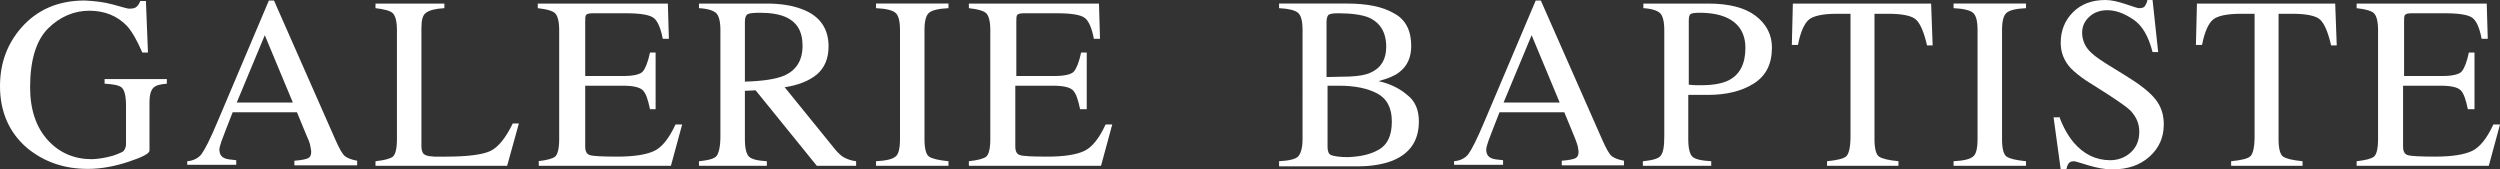
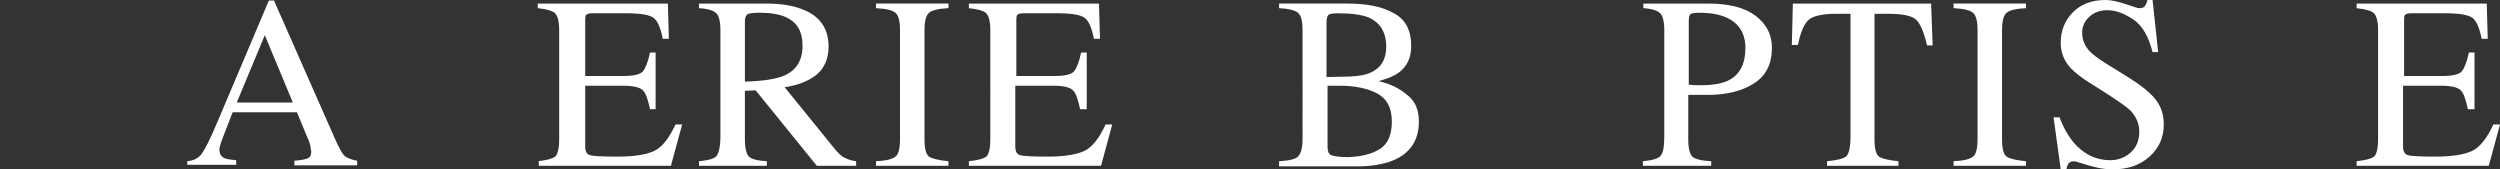
<svg xmlns="http://www.w3.org/2000/svg" id="Calque_1" data-name="Calque 1" viewBox="0 0 490 33.2">
  <rect x="0" y="0" width="490" height="33.2" fill="#333333" stroke="none" />
  <defs>
    <style>
      .cls-1 {
        fill: #fff;
      }
    </style>
  </defs>
-   <path class="cls-1" d="M22.2.9c1.8.5,2.8.8,3.1.8.7,0,1.2-.1,1.5-.4s.5-.6.7-1.1h1.1l.4,10.1h-1.1c-1-2.3-2-4.1-3-5.2-1.9-2-4.4-3-7.4-3s-5.8,1.2-8.1,3.5-3.5,6.2-3.5,11.5c0,4.4,1.2,7.9,3.5,10.4s5.2,3.7,8.6,3.7c.6,0,1.3-.1,2-.2s1.5-.3,2.2-.5c1.1-.4,1.9-.7,2.1-1s.4-.7.4-1.2v-7.6c0-1.9-.3-3-.8-3.5s-1.7-.7-3.4-.8v-.9h12.2v.9c-1.2.1-2,.3-2.4.6-.7.5-1,1.5-1,3.1v9.4c0,.6-1.4,1.3-4.1,2.2s-5.4,1.4-8,1.4c-4.7,0-8.6-1.4-11.9-4.1C1.8,26,0,21.9,0,16.9c0-4.5,1.4-8.3,4.2-11.5C7.3,1.9,11.4.1,16.6.1c2,.1,3.8.3,5.6.8Z" />
  <path class="cls-1" d="M36.7,32.5v-.9c1.2-.1,2.2-.6,2.8-1.4.6-.8,1.7-2.9,3.2-6.5L52.7.1h1l12,27.2c.8,1.8,1.4,2.9,1.9,3.3s1.3.7,2.4.9v.9h-12.3v-.9c1.4-.1,2.3-.3,2.7-.5.4-.2.6-.6.6-1.3,0-.2-.1-.6-.2-1.2s-.4-1.2-.7-1.9l-1.9-4.6h-12.6c-1.2,3.1-2,5.1-2.2,5.7-.2.7-.4,1.2-.4,1.6,0,.8.3,1.4,1,1.7.4.2,1.2.3,2.3.4v.9h-9.6v.2ZM57.4,20.1l-5.5-13.2-5.5,13.2h11Z" />
-   <path class="cls-1" d="M73.6,31.6c1.8-.2,2.9-.5,3.4-.9s.8-1.6.8-3.4V5.9c0-1.7-.3-2.8-.8-3.3s-1.7-.8-3.4-1v-.9h13.5v.9c-1.8.1-2.9.4-3.6.9s-.9,1.5-.9,3.1v23.1c0,.5.1.9.3,1.3.2.3.6.5,1.2.6.4,0,.7.1,1.1.1h2.2c4.3,0,7.2-.4,8.7-1.1s3-2.5,4.4-5.4h1.2l-2.3,8.3h-25.8v-.9h0Z" />
  <path class="cls-1" d="M105.4,31.6c1.8-.2,2.9-.5,3.4-.9s.8-1.6.8-3.4V5.9c0-1.7-.3-2.8-.8-3.3s-1.7-.8-3.4-1v-.9h25.5l.2,6.9h-1.2c-.4-2.1-1-3.5-1.8-4.1s-2.6-.9-5.4-.9h-6.5c-.7,0-1.1.1-1.3.3-.2.2-.2.7-.2,1.3v10.7h7.4c2,0,3.4-.3,3.9-.9s1-1.8,1.4-3.7h1.1v11.1h-1.1c-.4-1.9-.8-3.1-1.4-3.7s-1.9-.9-3.9-.9h-7.4v11.9c0,1,.3,1.5.9,1.7s2.4.3,5.4.3c3.3,0,5.7-.4,7.2-1.1s2.9-2.4,4.2-5.2h1.3l-2.2,8.1h-25.9v-.9h-.2Z" />
  <path class="cls-1" d="M137.1,31.6c1.8-.2,3-.5,3.4-1.1s.7-1.8.7-3.8V5.9c0-1.7-.3-2.8-.8-3.3s-1.6-.9-3.4-1v-.9h13.3c2.8,0,5.1.4,6.9,1.1,3.5,1.3,5.2,3.8,5.2,7.3,0,2.4-.8,4.2-2.3,5.5-1.6,1.3-3.7,2.1-6.3,2.5l9.9,12.2c.6.7,1.2,1.3,1.8,1.6.6.3,1.4.6,2.3.7v.9h-7.7l-12-14.8-2.1.1v9.5c0,1.8.3,2.9.8,3.4s1.7.8,3.5.9v.9h-13.3v-.9h.1ZM153.5,14.9c2.5-1,3.8-3,3.8-5.9s-1.1-4.7-3.4-5.7c-1.2-.5-2.8-.8-4.9-.8-1.4,0-2.2.1-2.5.3s-.5.7-.5,1.4v11.8c3.5-.1,6-.5,7.5-1.1Z" />
  <path class="cls-1" d="M171.7,31.6c2-.1,3.2-.4,3.8-.9.6-.4.9-1.6.9-3.4V5.9c0-1.8-.3-2.9-.9-3.4s-1.8-.8-3.8-.9v-.9h14.2v.9c-2,.1-3.2.4-3.8.9s-.9,1.6-.9,3.4v21.4c0,1.8.3,3,.9,3.4.6.4,1.8.7,3.8.9v.9h-14.2v-.9Z" />
  <path class="cls-1" d="M189.9,31.6c1.8-.2,2.9-.5,3.4-.9s.8-1.6.8-3.4V5.9c0-1.7-.3-2.8-.8-3.3s-1.7-.8-3.4-1v-.9h25.5l.2,6.9h-1.2c-.4-2.1-1-3.5-1.8-4.1s-2.6-.9-5.4-.9h-6.5c-.7,0-1.1.1-1.3.3-.2.2-.2.7-.2,1.3v10.7h7.4c2,0,3.4-.3,3.9-.9s1-1.8,1.4-3.7h1.1v11.1h-1.3c-.4-1.9-.8-3.1-1.4-3.7s-1.9-.9-3.9-.9h-7.4v11.9c0,1,.3,1.5.9,1.7s2.4.3,5.4.3c3.3,0,5.7-.4,7.2-1.1s2.9-2.4,4.2-5.2h1.3l-2.2,8.1h-25.9v-.9h0Z" />
  <path class="cls-1" d="M250.7,31.6c1.9-.1,3.2-.4,3.7-.9s.9-1.6.9-3.4V5.9c0-1.8-.3-2.9-.9-3.4s-1.8-.8-3.7-.9v-.9h13.4c3.8,0,6.9.6,9.1,1.9,2.3,1.2,3.4,3.4,3.4,6.4,0,2.3-.8,4-2.4,5.2-.9.7-2.2,1.2-4,1.7,2.2.5,4.1,1.4,5.6,2.7,1.6,1.2,2.3,3,2.3,5.2,0,3.7-1.7,6.3-5.2,7.7-1.8.7-4.1,1.1-6.7,1.1h-15.5v-1ZM268.7,14.2c2-.9,3-2.6,3-5,0-2.9-1.2-4.8-3.5-5.8-1.3-.5-3.3-.8-5.9-.8-1,0-1.6.1-1.9.3-.2.2-.4.6-.4,1.4v10.8l4.6-.1c1.8-.1,3.1-.3,4.1-.8ZM270.3,29.3c1.7-1,2.5-2.8,2.5-5.5s-1-4.5-2.9-5.5-4.4-1.5-7.4-1.5h-2.3v12c0,.8.2,1.4.7,1.6s1.6.4,3.3.4c2.4-.1,4.4-.5,6.1-1.5Z" />
-   <path class="cls-1" d="M285,32.5v-.9c1.2-.1,2.2-.6,2.8-1.4.6-.8,1.7-2.9,3.2-6.5L301,.1h1l12,27.2c.8,1.8,1.4,2.9,1.9,3.3s1.3.7,2.4.9v.9h-12.2v-.9c1.4-.1,2.3-.3,2.7-.5s.6-.6.6-1.3c0-.2-.1-.6-.2-1.2-.2-.6-.4-1.2-.7-1.9l-1.9-4.6h-12.7c-1.2,3.1-2,5.1-2.2,5.7-.2.7-.4,1.2-.4,1.6,0,.8.3,1.4,1,1.7.4.2,1.2.3,2.3.4v.9h-9.6v.2ZM305.7,20.1l-5.5-13.2-5.5,13.2h11Z" />
  <path class="cls-1" d="M322.1,31.6c1.8-.2,3-.5,3.4-1.1.5-.6.7-1.8.7-3.8V5.9c0-1.7-.3-2.8-.8-3.3s-1.6-.9-3.3-1v-.9h12.7c4.1,0,7.2.8,9.3,2.4s3.2,3.7,3.2,6.2c0,3.3-1.2,5.6-3.6,7.1s-5.4,2.2-9,2.2h-3.8v8.7c0,1.8.3,2.9.8,3.4s1.8.8,3.7.9v.9h-13.4v-.9h.1ZM338.3,3.4c-1.4-.6-3.1-.9-5.2-.9-1,0-1.6.1-1.8.3s-.3.6-.3,1.3v12.5c.9.1,1.4.1,1.7.1h.8c2.2,0,3.9-.3,5.2-.9,2.3-1.1,3.4-3.3,3.4-6.4,0-2.9-1.3-4.9-3.8-6Z" />
  <path class="cls-1" d="M351.4.7h27.1l.3,8.2h-1.1c-.6-2.6-1.3-4.2-2.1-5s-2.7-1.2-5.5-1.2h-2.7v24.6c0,1.8.3,3,.9,3.4s1.8.7,3.8.9v.9h-14v-.9c2-.2,3.3-.5,3.8-1s.8-1.8.8-3.9V2.7h-2.7c-2.7,0-4.5.4-5.4,1.1s-1.7,2.4-2.2,5h-1.2l.2-8.1Z" />
  <path class="cls-1" d="M382.9,31.6c2-.1,3.2-.4,3.8-.9.6-.4.9-1.6.9-3.4V5.9c0-1.8-.3-2.9-.9-3.4s-1.8-.8-3.8-.9v-.9h14.2v.9c-2,.1-3.2.4-3.8.9s-.9,1.6-.9,3.4v21.4c0,1.8.3,3,.9,3.4s1.8.7,3.8.9v.9h-14.2v-.9Z" />
  <path class="cls-1" d="M403.6,22.8c.8,2.2,1.8,3.9,2.9,5.2,1.9,2.2,4.3,3.4,7.1,3.4,1.5,0,2.9-.5,4-1.5s1.7-2.3,1.7-4.1c0-1.6-.6-2.9-1.7-4.1-.7-.7-2.3-1.8-4.6-3.3l-4.1-2.6c-1.2-.8-2.2-1.6-3-2.4-1.4-1.5-2-3.2-2-5,0-2.4.8-4.4,2.4-6S410,0,412.7,0c1.1,0,2.4.3,3.9.8s2.4.8,2.6.8c.6,0,1-.1,1.2-.4s.4-.7.5-1.2h1l1.1,10.2h-1.1c-.8-3.1-2-5.2-3.8-6.4s-3.4-1.8-5.1-1.8c-1.3,0-2.5.4-3.4,1.2s-1.5,1.8-1.5,3.2c0,1.2.4,2.3,1.1,3.2.7.9,1.9,1.8,3.5,2.8l4.2,2.6c2.6,1.6,4.5,3.1,5.6,4.5s1.6,3,1.6,4.9c0,2.5-.9,4.6-2.8,6.3s-4.3,2.5-7.3,2.5c-1.5,0-3-.3-4.7-.8s-2.5-.8-2.8-.8c-.6,0-.9.2-1.1.5s-.3.7-.4,1.1h-1.1l-1.4-10.2h1.1v-.2Z" />
-   <path class="cls-1" d="M430.6.7h27.1l.3,8.2h-1.1c-.6-2.6-1.3-4.2-2.1-5s-2.7-1.2-5.5-1.2h-2.7v24.6c0,1.8.3,3,.9,3.4s1.8.7,3.8.9v.9h-14v-.9c2-.2,3.3-.5,3.8-1s.8-1.8.8-3.9V2.7h-2.7c-2.7,0-4.5.4-5.4,1.1s-1.7,2.4-2.2,5h-1.2l.2-8.1Z" />
  <path class="cls-1" d="M461.9,31.6c1.8-.2,2.9-.5,3.4-.9s.8-1.6.8-3.4V5.9c0-1.7-.3-2.8-.8-3.3s-1.7-.8-3.4-1v-.9h25.5l.2,6.9h-1.2c-.4-2.1-1-3.5-1.8-4.1s-2.6-.9-5.4-.9h-6.5c-.7,0-1.1.1-1.3.3s-.2.7-.2,1.3v10.7h7.4c2,0,3.4-.3,3.9-.9s1-1.8,1.4-3.7h1.1v11.1h-1.3c-.4-1.9-.8-3.1-1.4-3.7s-1.9-.9-3.9-.9h-7.4v11.9c0,1,.3,1.5.9,1.7.6.2,2.4.3,5.4.3,3.3,0,5.7-.4,7.2-1.1s2.9-2.4,4.2-5.2h1.3l-2.2,8.1h-25.9v-.9h0Z" />
</svg>